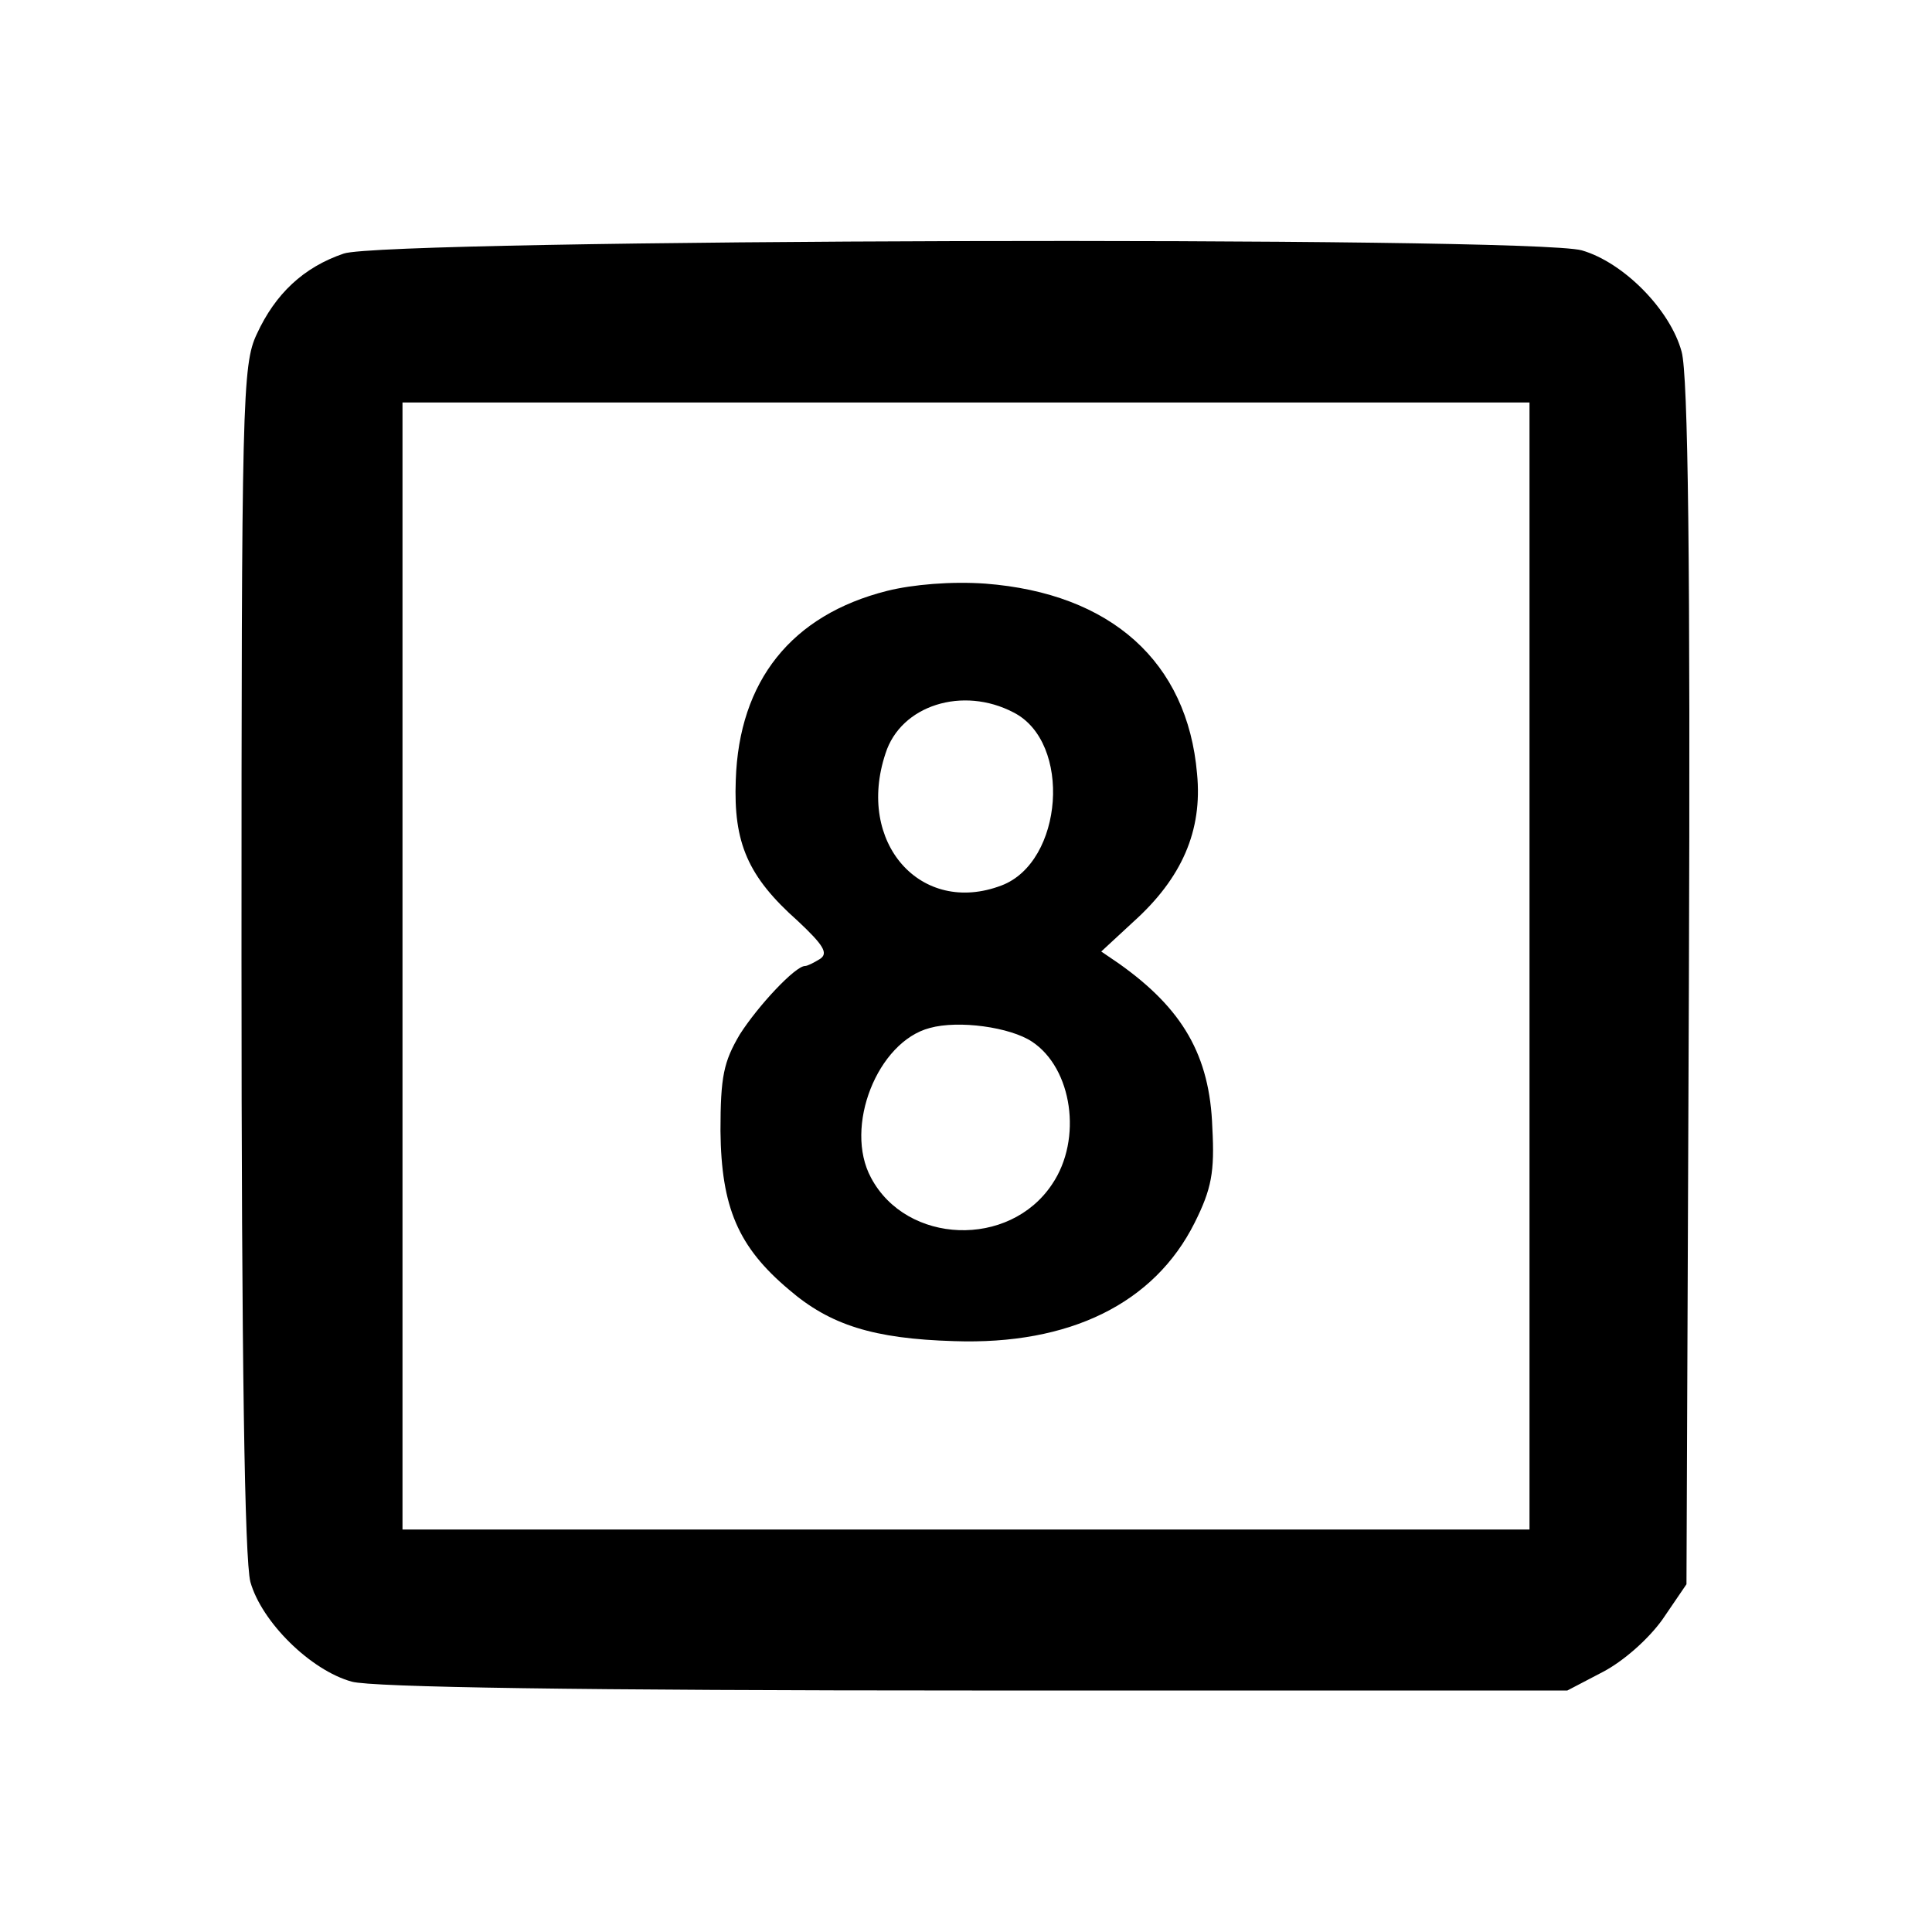
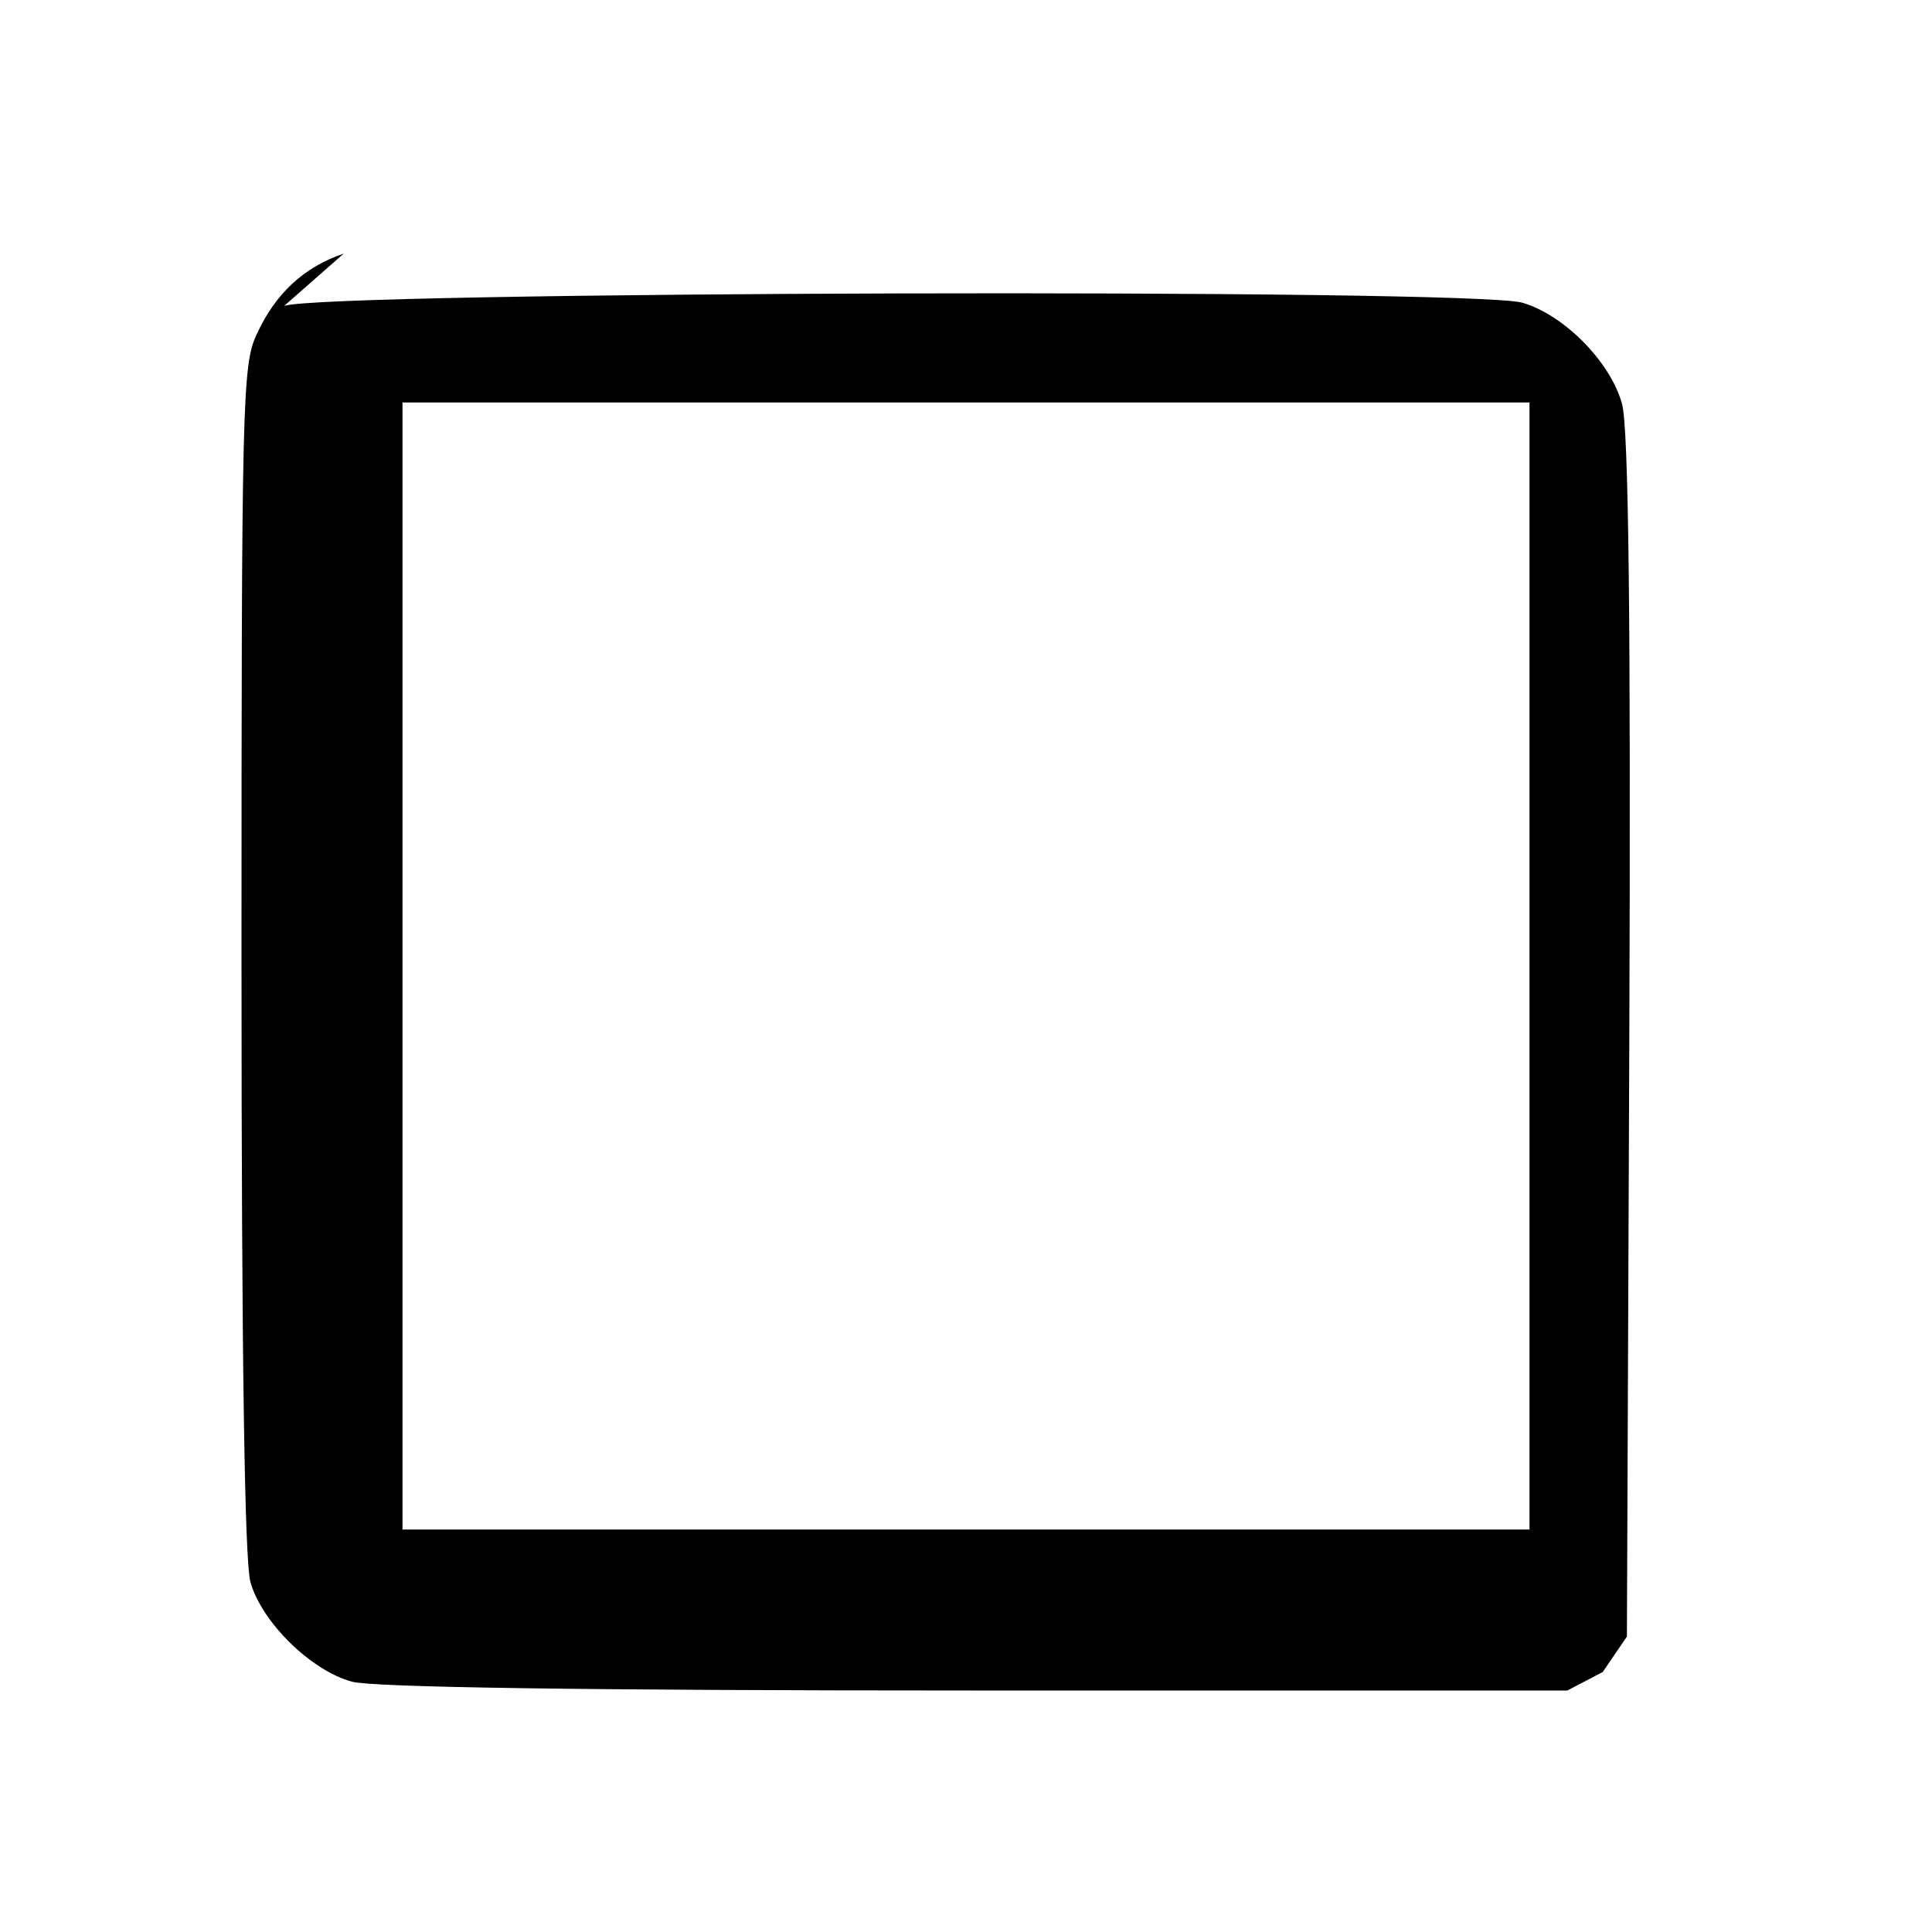
<svg xmlns="http://www.w3.org/2000/svg" version="1.0" width="240pt" height="240pt" viewBox="0 0 240 240" preserveAspectRatio="xMidYMid meet">
  <g transform="translate(0,240) scale(0.1,-0.1)" fill="#000000" stroke="none">
-     <path d="M427 2085 c-50 -17 -85 -50 -108 -100 -18 -38 -19 -82 -19 -775 0 -505 4 -747 11 -775 14 -50 75 -110 126 -124 25 -7 283 -11 774 -11 l736 0 44 23 c25 13 56 40 74 65 l30 44 3 745 c2 524 -1 757 -9 786 -14 52 -72 111 -124 126 -64 18 -1488 14 -1538 -4z m1473 -885 l0 -700 -700 0 -700 0 0 700 0 700 700 0 700 0 0 -700z" />
-     <path d="M1102 1666 c-119 -30 -184 -112 -188 -235 -3 -78 15 -120 77 -175 32 -30 38 -40 28 -47 -8 -5 -16 -9 -19 -9 -12 0 -58 -49 -81 -85 -20 -34 -24 -52 -24 -120 1 -95 22 -144 85 -197 51 -44 105 -61 205 -64 144 -5 249 47 299 147 21 42 25 63 22 118 -3 90 -37 148 -116 204 l-22 15 40 37 c60 54 86 113 79 184 -12 139 -107 224 -263 236 -42 3 -90 -1 -122 -9z m157 -151 c73 -37 62 -186 -15 -215 -100 -38 -181 53 -144 164 19 60 96 84 159 51z m23 -409 c50 -33 63 -121 25 -177 -53 -80 -181 -75 -225 8 -34 63 8 169 73 186 36 10 100 1 127 -17z" />
+     <path d="M427 2085 c-50 -17 -85 -50 -108 -100 -18 -38 -19 -82 -19 -775 0 -505 4 -747 11 -775 14 -50 75 -110 126 -124 25 -7 283 -11 774 -11 l736 0 44 23 l30 44 3 745 c2 524 -1 757 -9 786 -14 52 -72 111 -124 126 -64 18 -1488 14 -1538 -4z m1473 -885 l0 -700 -700 0 -700 0 0 700 0 700 700 0 700 0 0 -700z" />
  </g>
</svg>